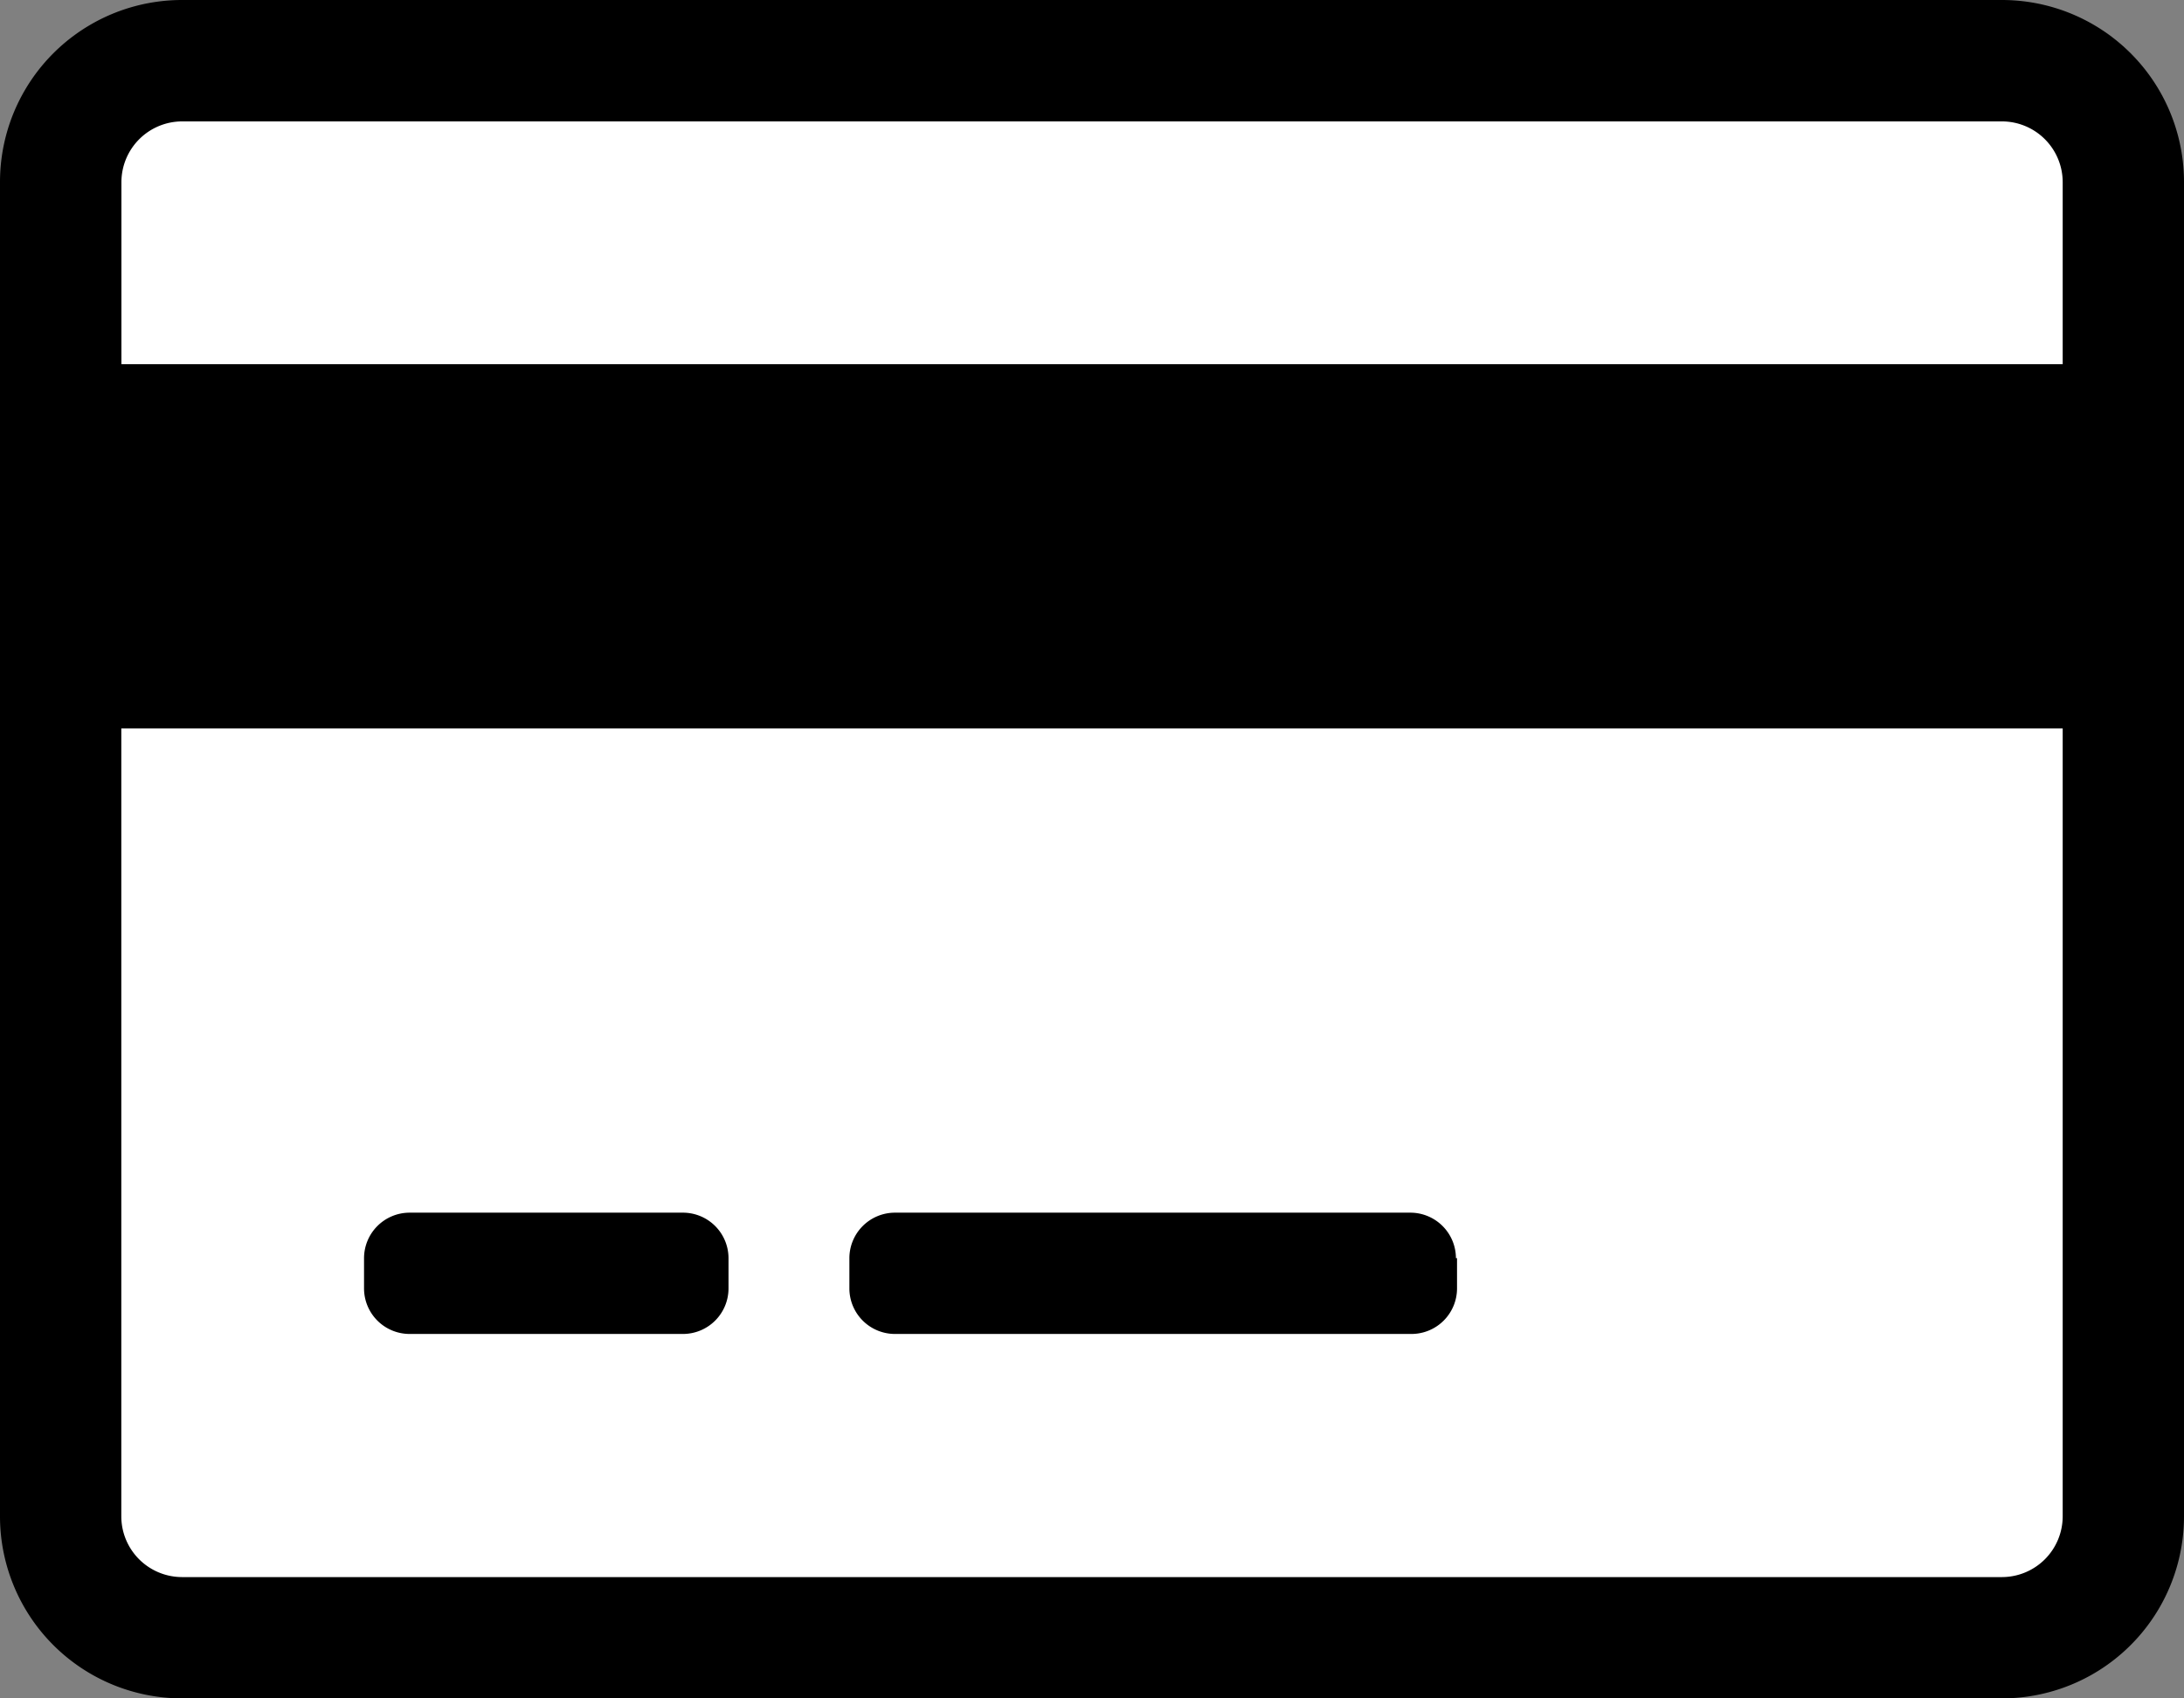
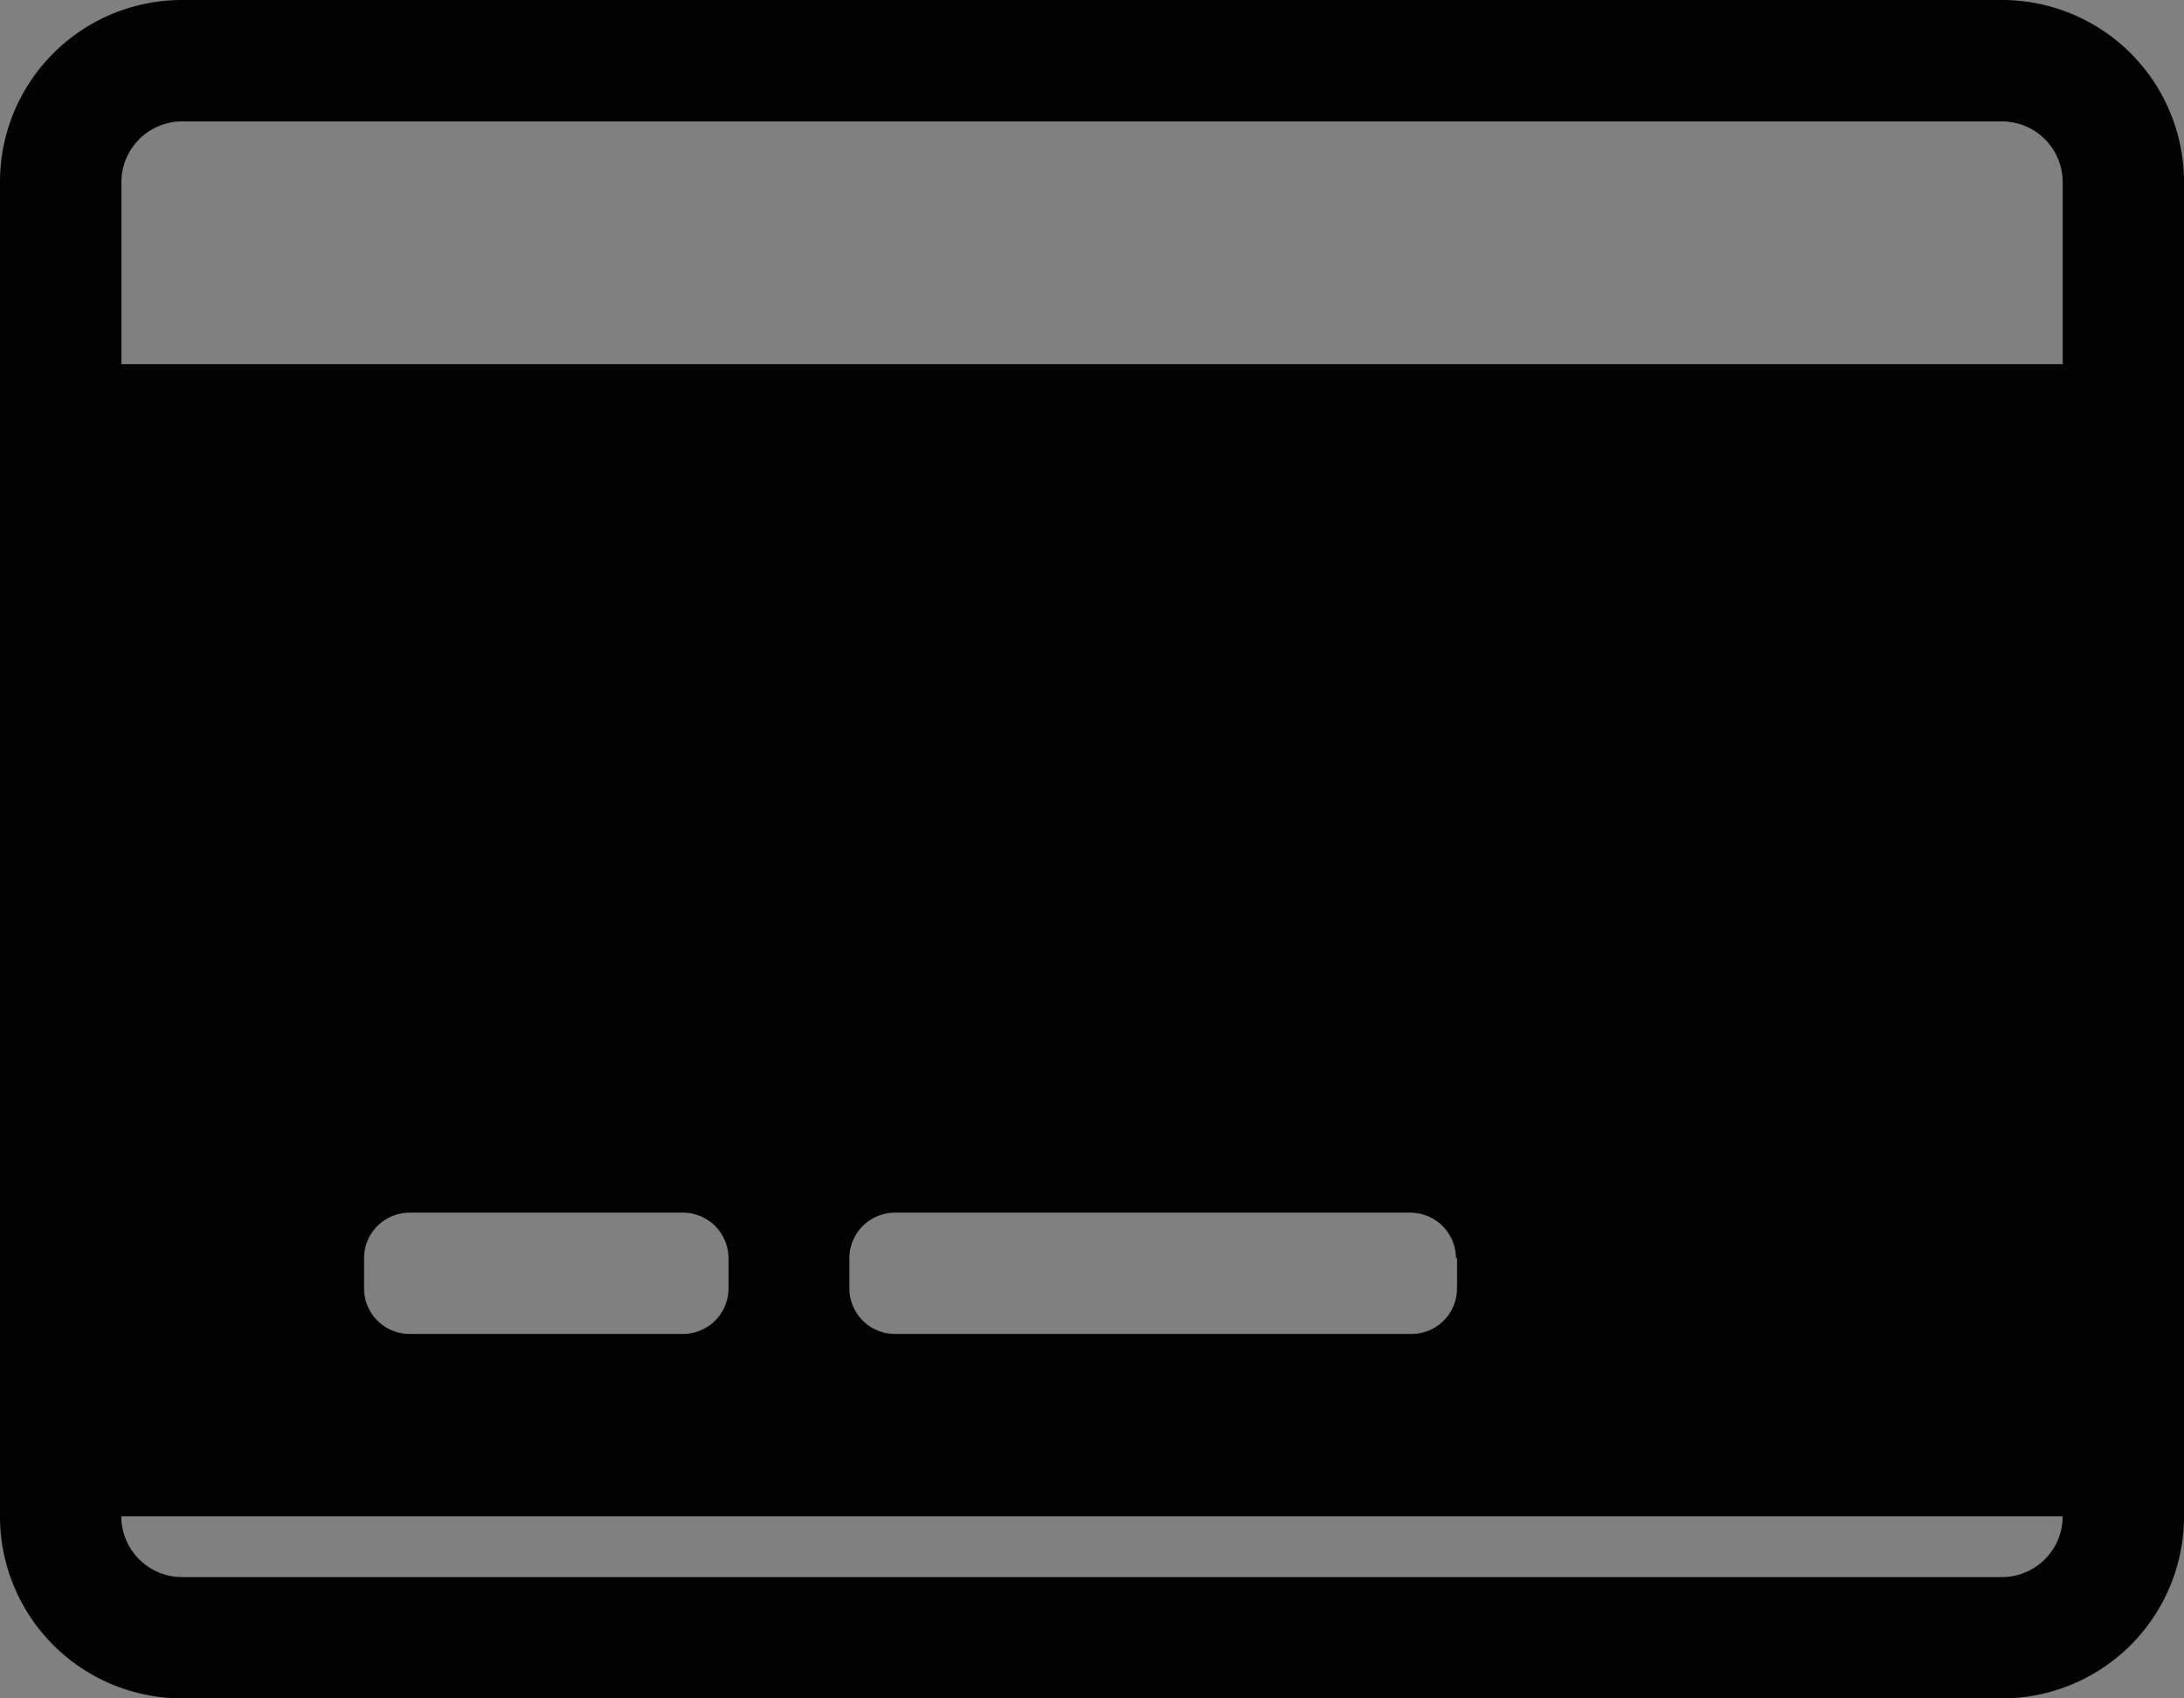
<svg xmlns="http://www.w3.org/2000/svg" width="19.786" height="15.389" viewBox="0 0 19.786 15.389">
  <rect x="0" y="0" width="19.786" height="15.389" fill="#808080" stroke="none" />
  <g id="Groupe_62" data-name="Groupe 62" transform="translate(-994.164 -27.825)">
-     <rect id="Rectangle_67" data-name="Rectangle 67" width="18" height="15" rx="2" transform="translate(995 28)" fill="#fff" />
-     <path id="credit-card" d="M18.137,32H1.649A1.649,1.649,0,0,0,0,33.649V45.74a1.649,1.649,0,0,0,1.649,1.649H18.137a1.649,1.649,0,0,0,1.649-1.649V33.649A1.649,1.649,0,0,0,18.137,32ZM1.649,33.1H18.137a.551.551,0,0,1,.55.55V35.3H1.1V33.649A.551.551,0,0,1,1.649,33.1ZM18.137,46.29H1.649a.551.551,0,0,1-.55-.55V38.6H18.687V45.74A.551.551,0,0,1,18.137,46.29ZM6.6,43.4v.275a.413.413,0,0,1-.412.412H3.71a.413.413,0,0,1-.412-.412V43.4a.413.413,0,0,1,.412-.412H6.183A.413.413,0,0,1,6.6,43.4Zm6.6,0v.275a.413.413,0,0,1-.412.412H8.107a.413.413,0,0,1-.412-.412V43.4a.413.413,0,0,1,.412-.412h4.672A.413.413,0,0,1,13.19,43.4Z" transform="translate(994.164 -4.175)" />
+     <path id="credit-card" d="M18.137,32H1.649A1.649,1.649,0,0,0,0,33.649V45.74a1.649,1.649,0,0,0,1.649,1.649H18.137a1.649,1.649,0,0,0,1.649-1.649V33.649A1.649,1.649,0,0,0,18.137,32ZM1.649,33.1H18.137a.551.551,0,0,1,.55.55V35.3H1.1V33.649A.551.551,0,0,1,1.649,33.1ZM18.137,46.29H1.649a.551.551,0,0,1-.55-.55H18.687V45.74A.551.551,0,0,1,18.137,46.29ZM6.6,43.4v.275a.413.413,0,0,1-.412.412H3.71a.413.413,0,0,1-.412-.412V43.4a.413.413,0,0,1,.412-.412H6.183A.413.413,0,0,1,6.6,43.4Zm6.6,0v.275a.413.413,0,0,1-.412.412H8.107a.413.413,0,0,1-.412-.412V43.4a.413.413,0,0,1,.412-.412h4.672A.413.413,0,0,1,13.19,43.4Z" transform="translate(994.164 -4.175)" />
  </g>
</svg>